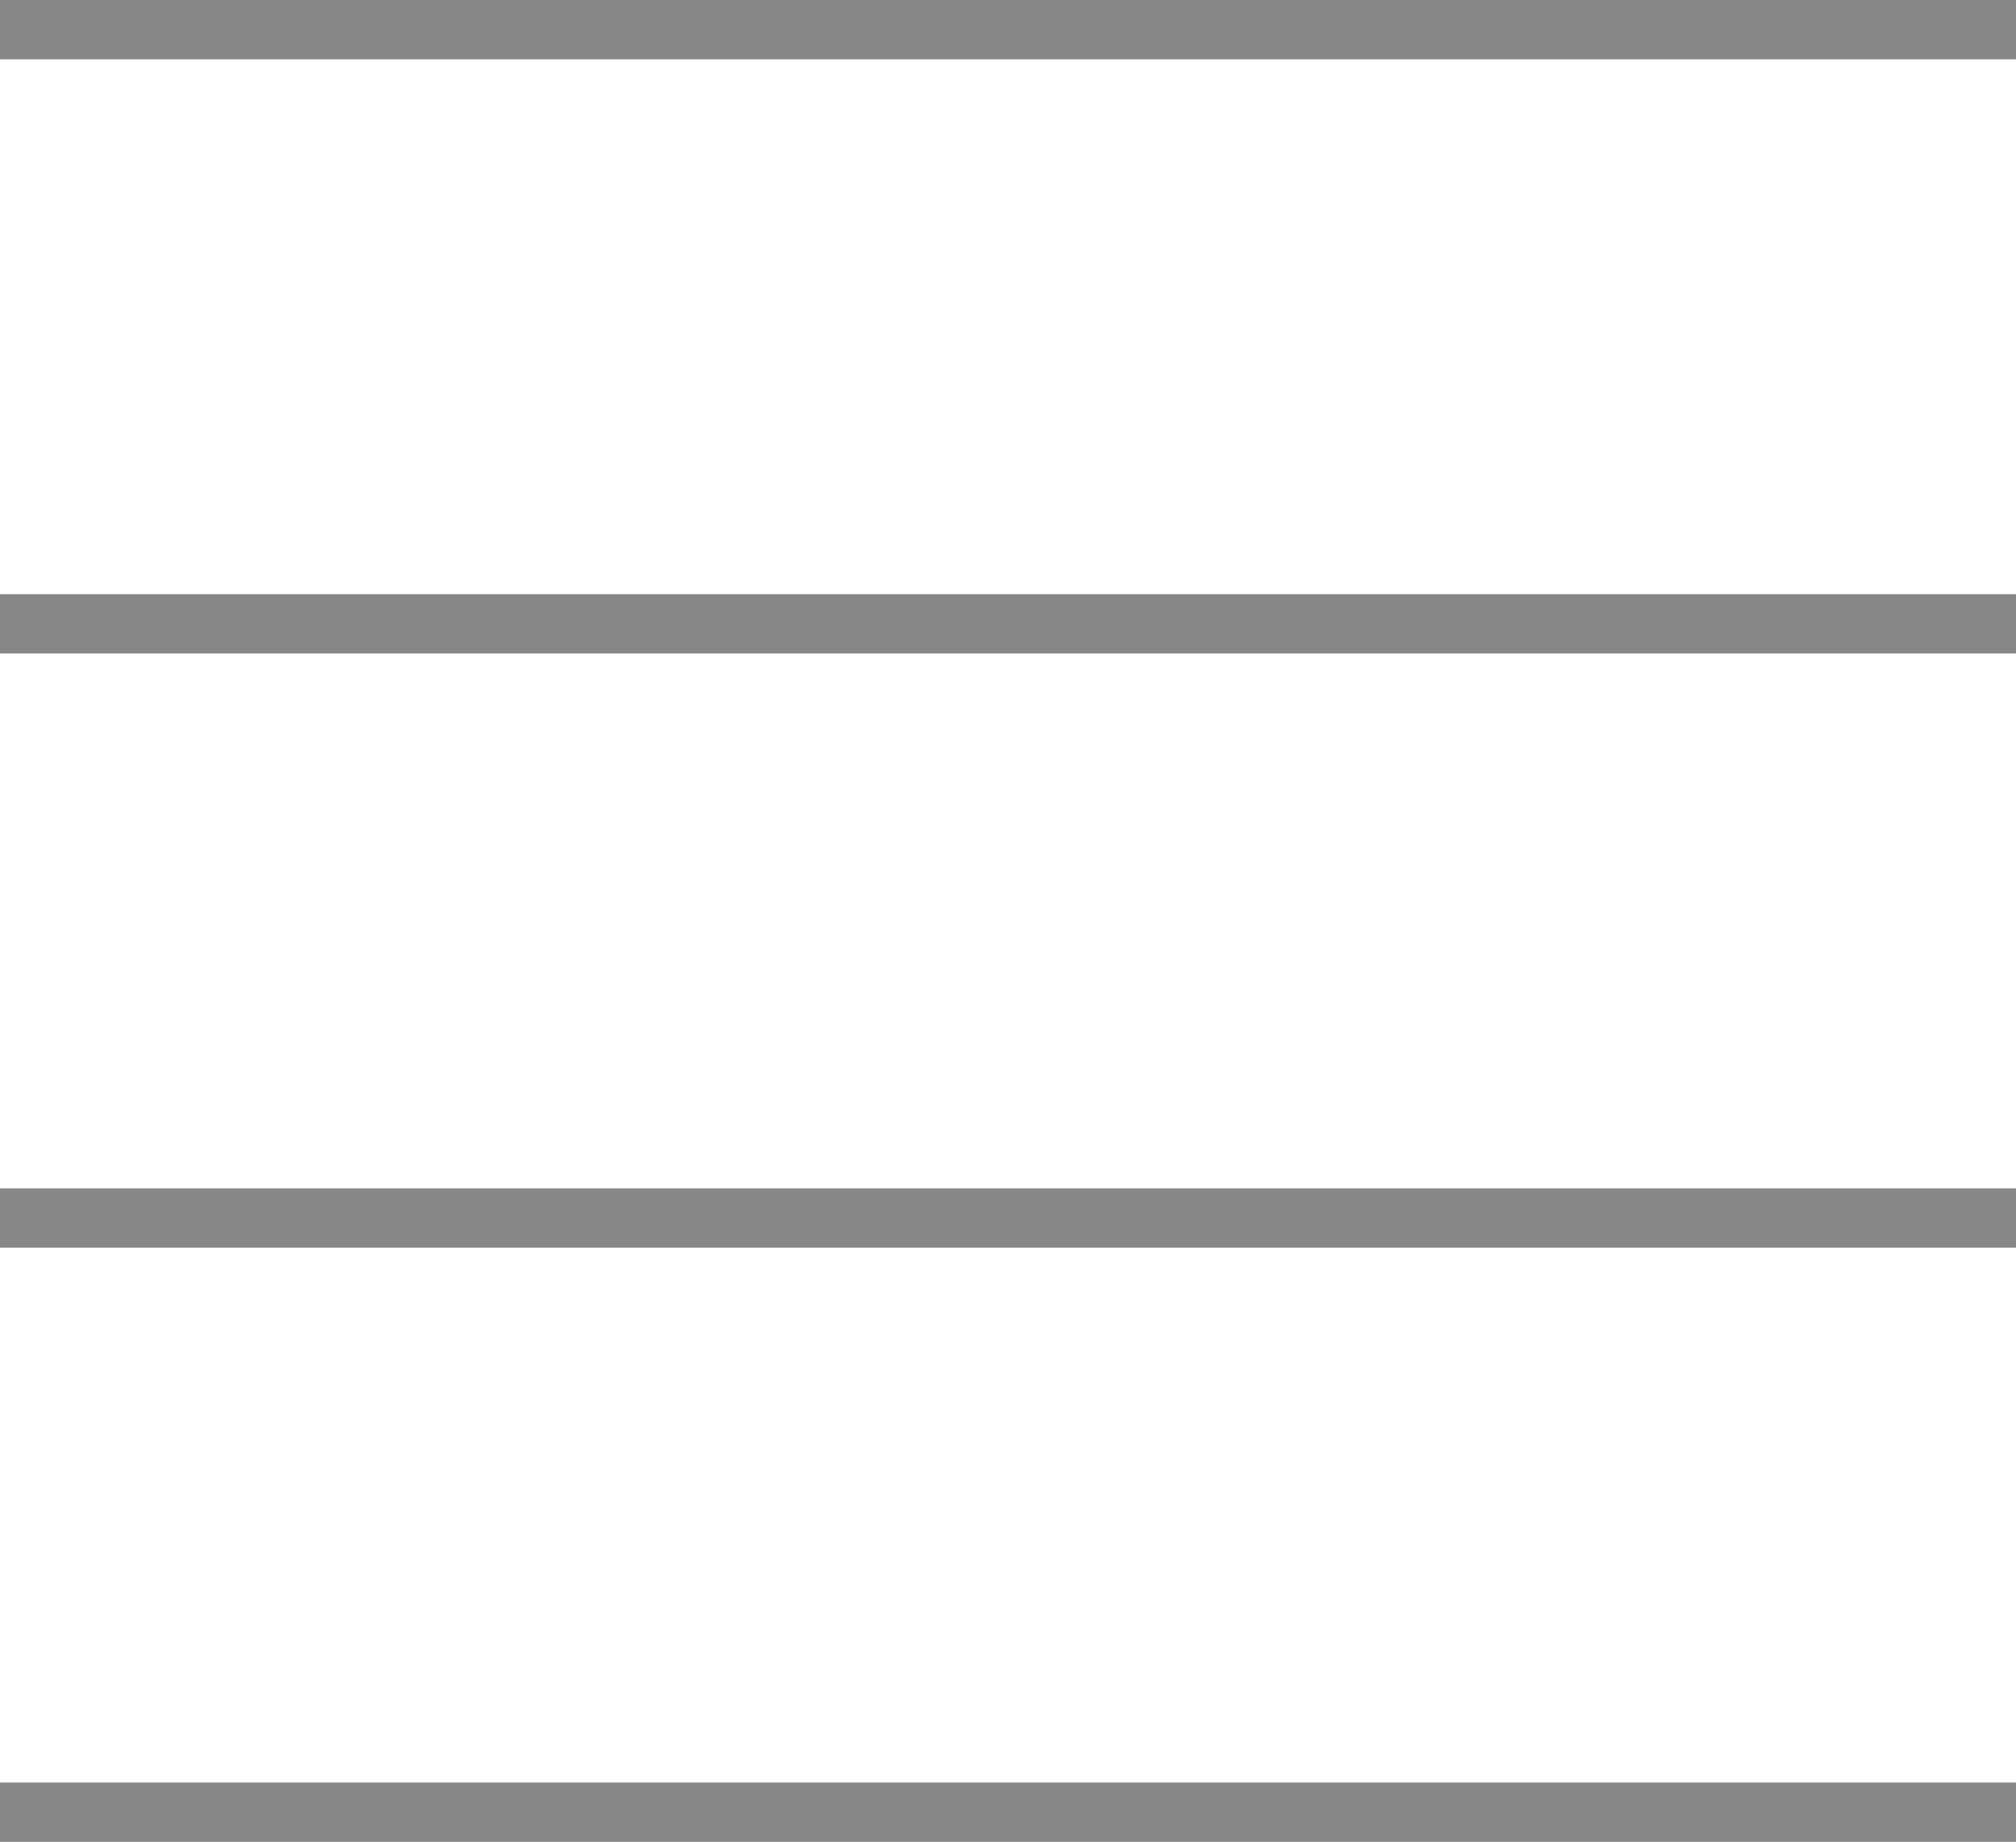
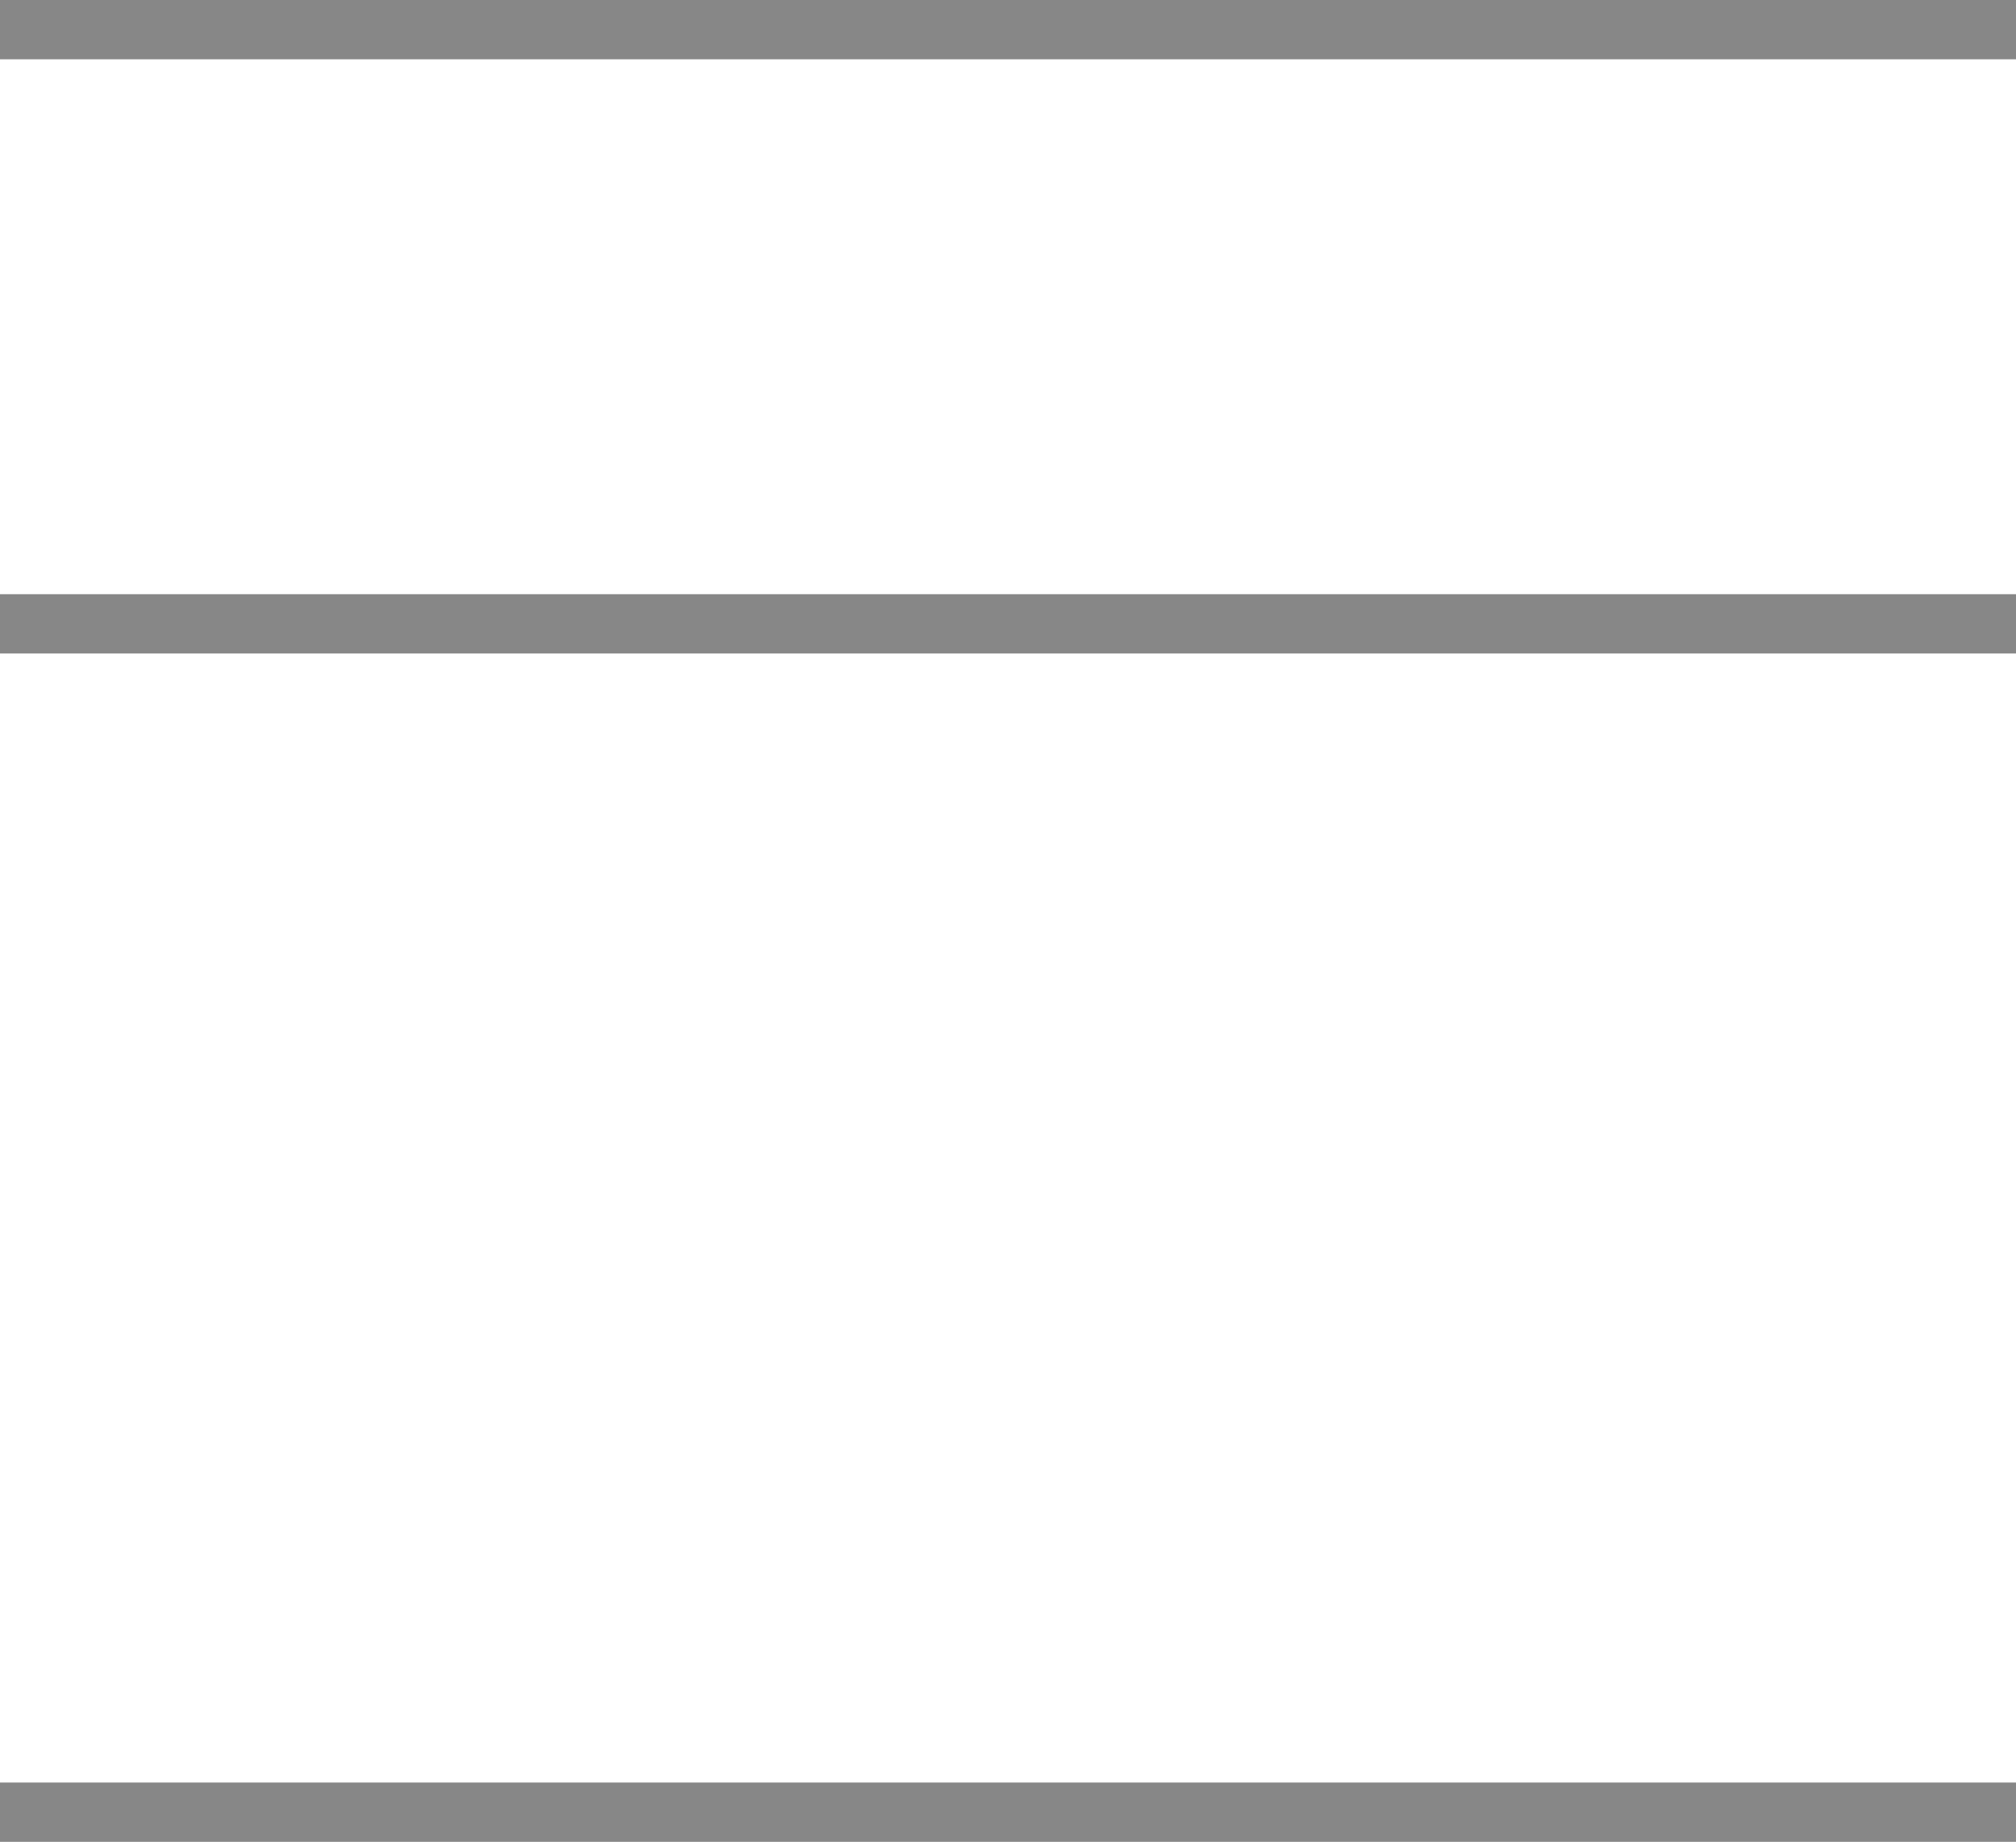
<svg xmlns="http://www.w3.org/2000/svg" id="_레이어_2" viewBox="0 0 34 31.06">
  <defs>
    <style>.cls-1{fill:none;stroke:#878787;stroke-miterlimit:10;}</style>
  </defs>
  <g id="_레이어_1-2">
    <line class="cls-1" y1=".5" x2="34" y2=".5" />
    <line class="cls-1" y1="10.52" x2="34" y2="10.52" />
-     <line class="cls-1" y1="20.54" x2="34" y2="20.54" />
    <line class="cls-1" y1="30.56" x2="34" y2="30.56" />
  </g>
</svg>